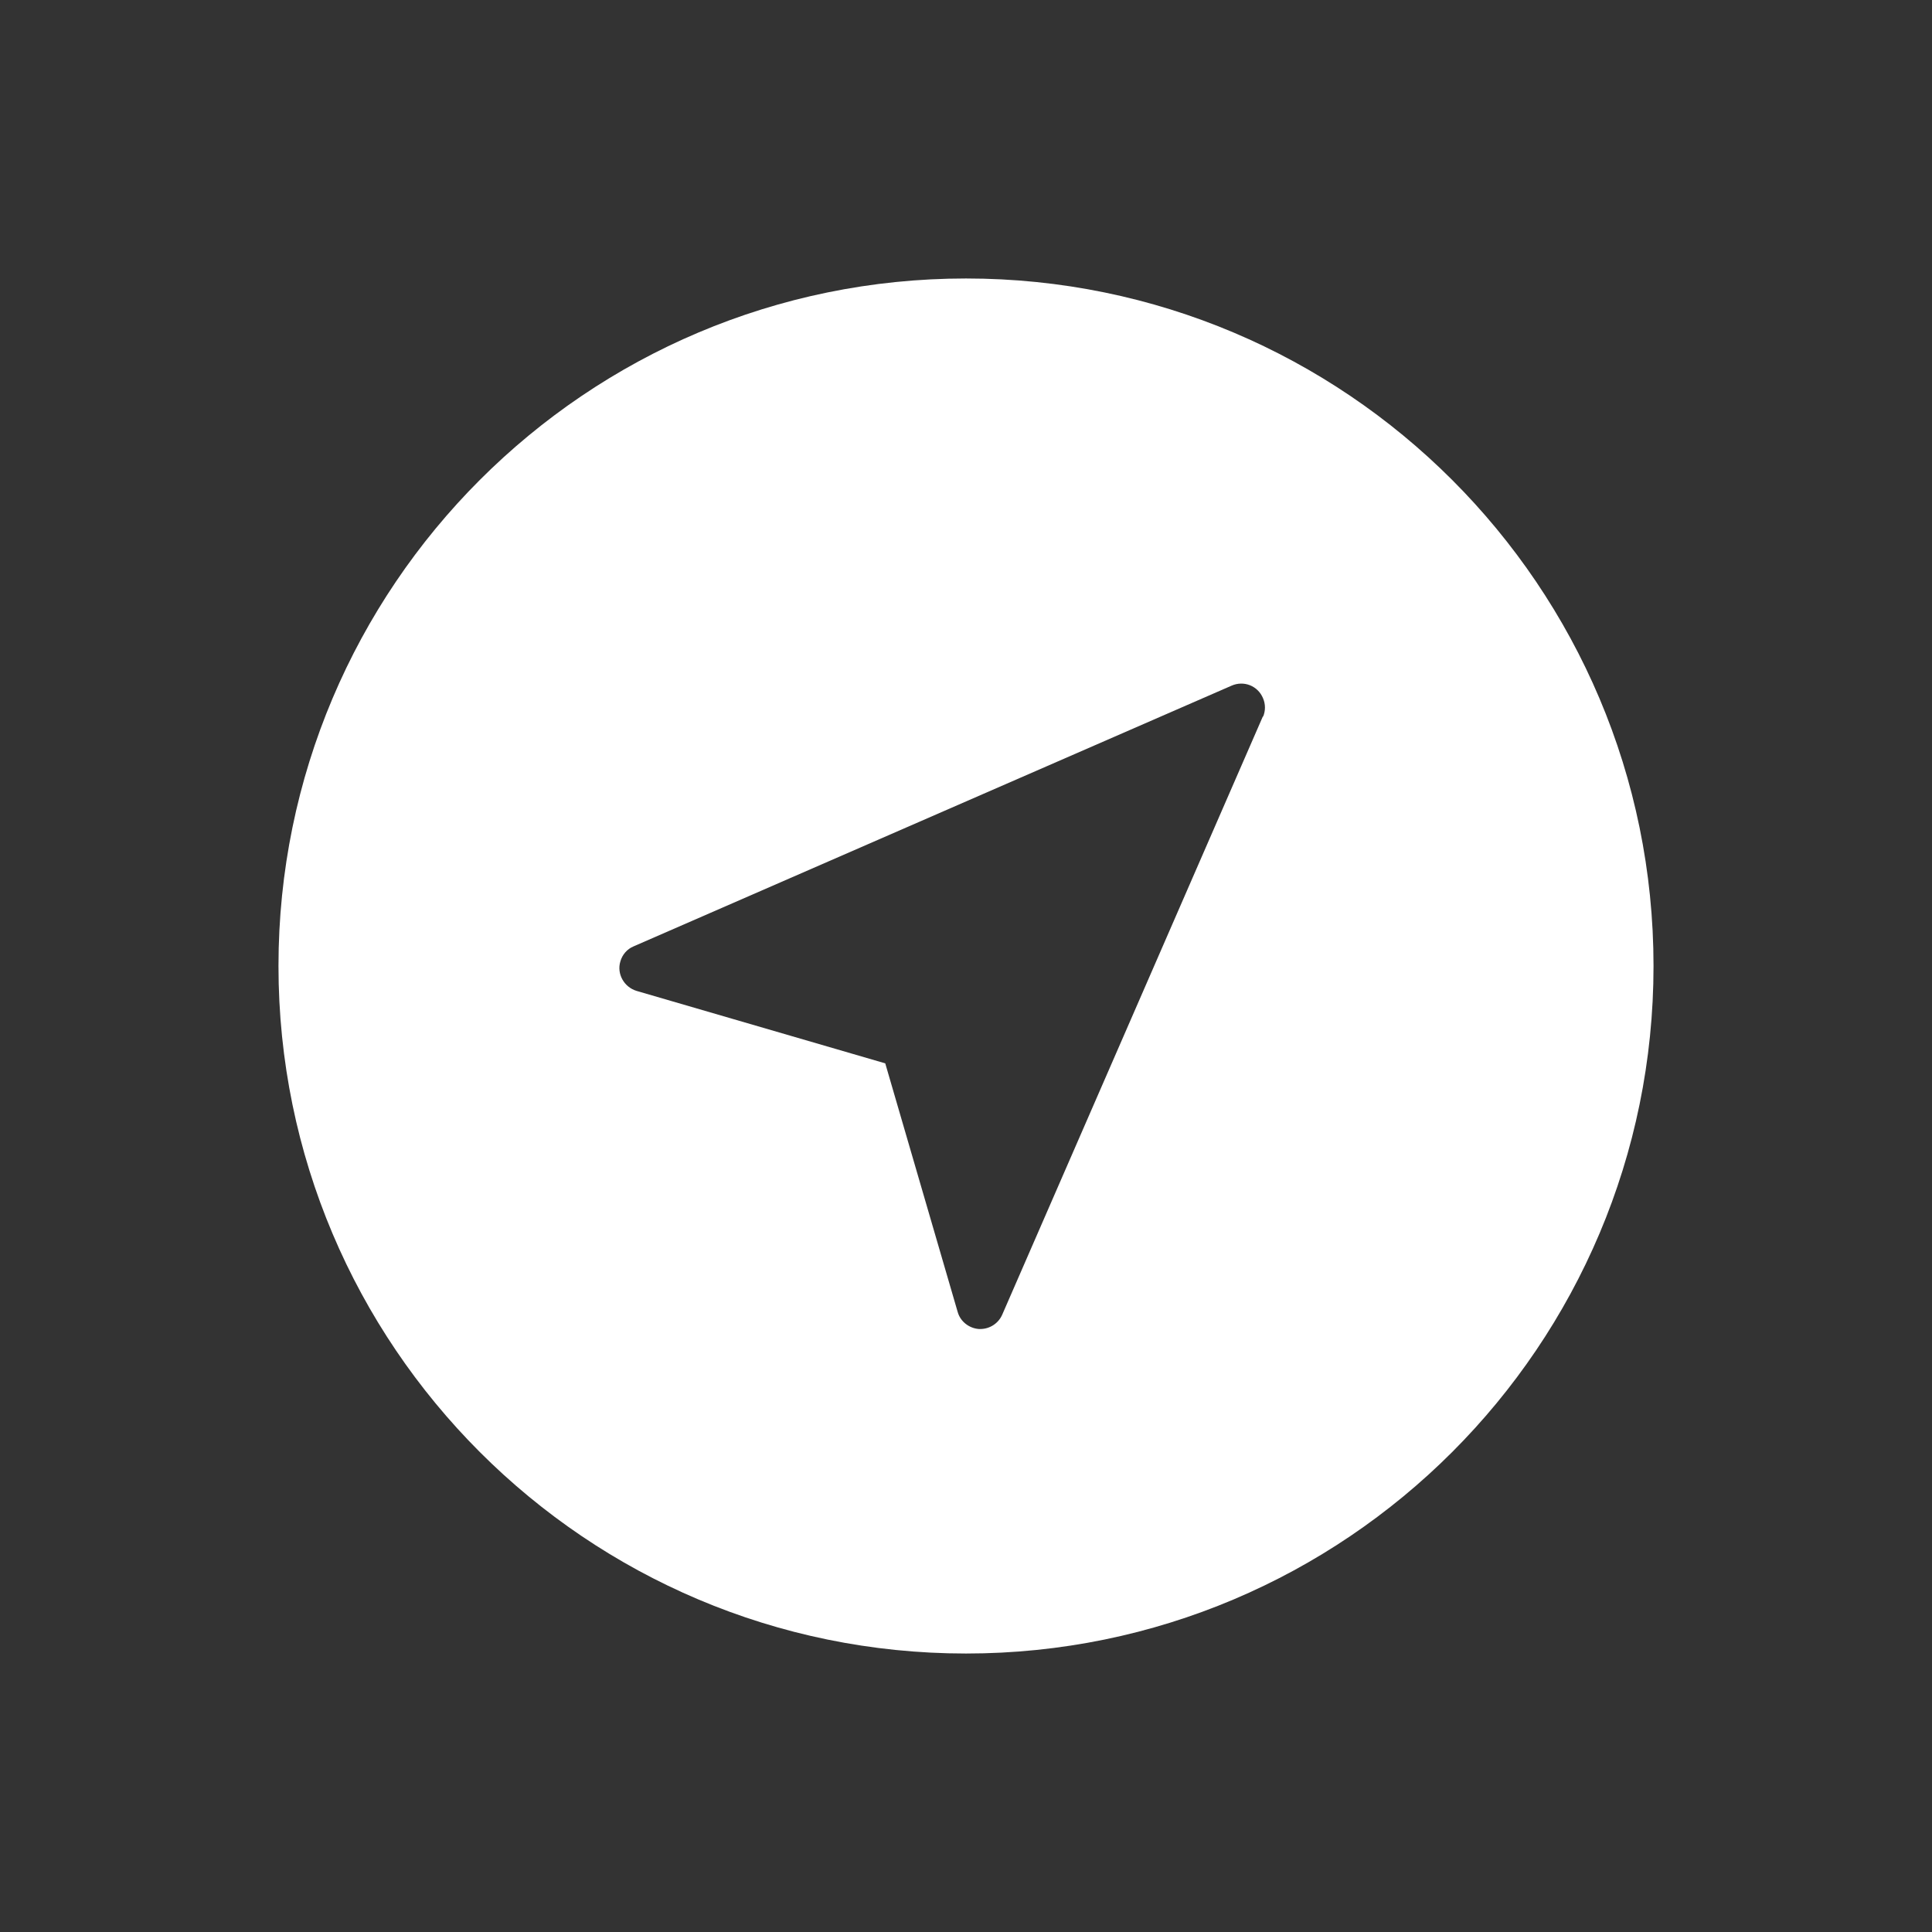
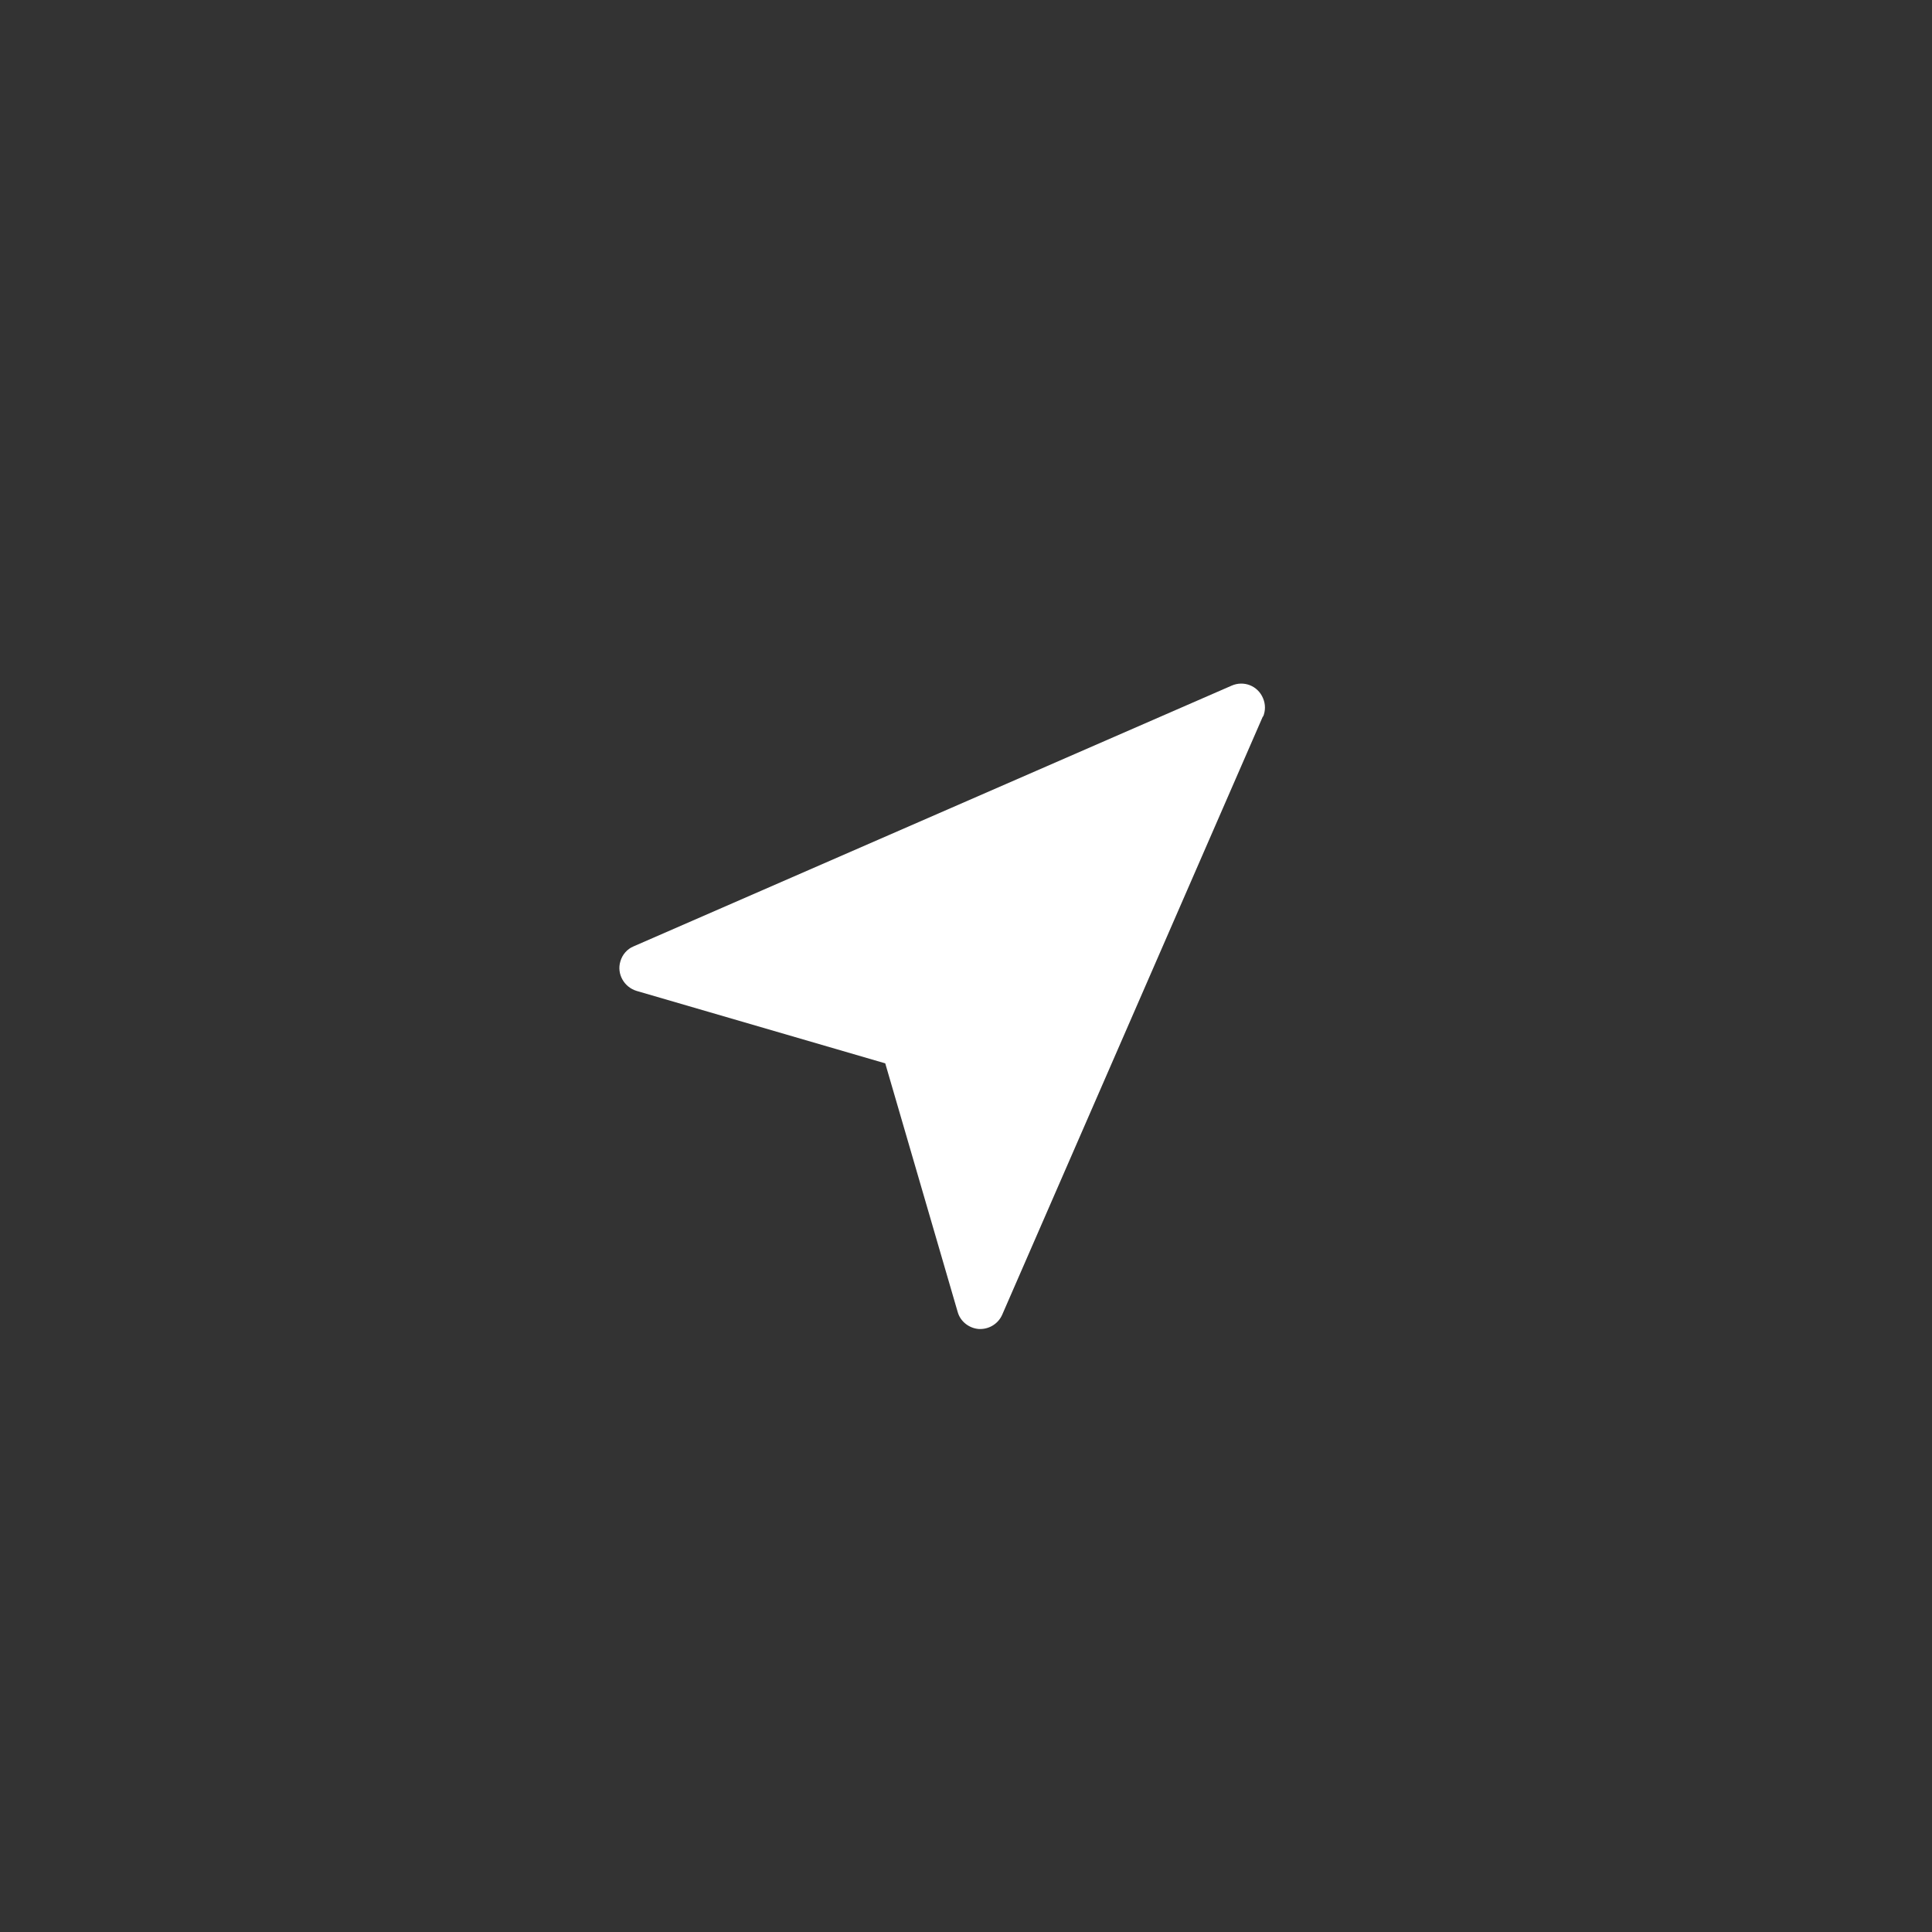
<svg xmlns="http://www.w3.org/2000/svg" id="Layer_1" version="1.1" viewBox="0 0 512 512">
  <rect x="0" y="0" width="512" height="512" fill="#333333" stroke="none" />
  <defs>
    <style>
      .st0 {
        fill: #fff;
      }
    </style>
  </defs>
  <g id="Location">
    <g id="Location-2">
-       <path class="st0" d="M256,73.8c-100.6,0-182.2,81.6-182.2,182.2,0,100.6,81.6,182.2,182.2,182.2,100.6,0,182.2-81.6,182.2-182.2,0-100.6-81.6-182.2-182.2-182.2h0ZM334.7,189.8l-69.1,158.6c-1,2.3-3.3,3.8-5.8,3.8-.1,0-.3,0-.4,0-2.6-.2-4.9-2-5.6-4.5l-19.2-65.9-65.9-19.2c-3.3-1-5.3-4.5-4.3-7.8.5-1.8,1.8-3.3,3.5-4l158.5-69.1c3.2-1.4,6.9,0,8.3,3.3.7,1.6.7,3.4,0,5h0Z" />
+       <path class="st0" d="M256,73.8h0ZM334.7,189.8l-69.1,158.6c-1,2.3-3.3,3.8-5.8,3.8-.1,0-.3,0-.4,0-2.6-.2-4.9-2-5.6-4.5l-19.2-65.9-65.9-19.2c-3.3-1-5.3-4.5-4.3-7.8.5-1.8,1.8-3.3,3.5-4l158.5-69.1c3.2-1.4,6.9,0,8.3,3.3.7,1.6.7,3.4,0,5h0Z" />
    </g>
  </g>
</svg>